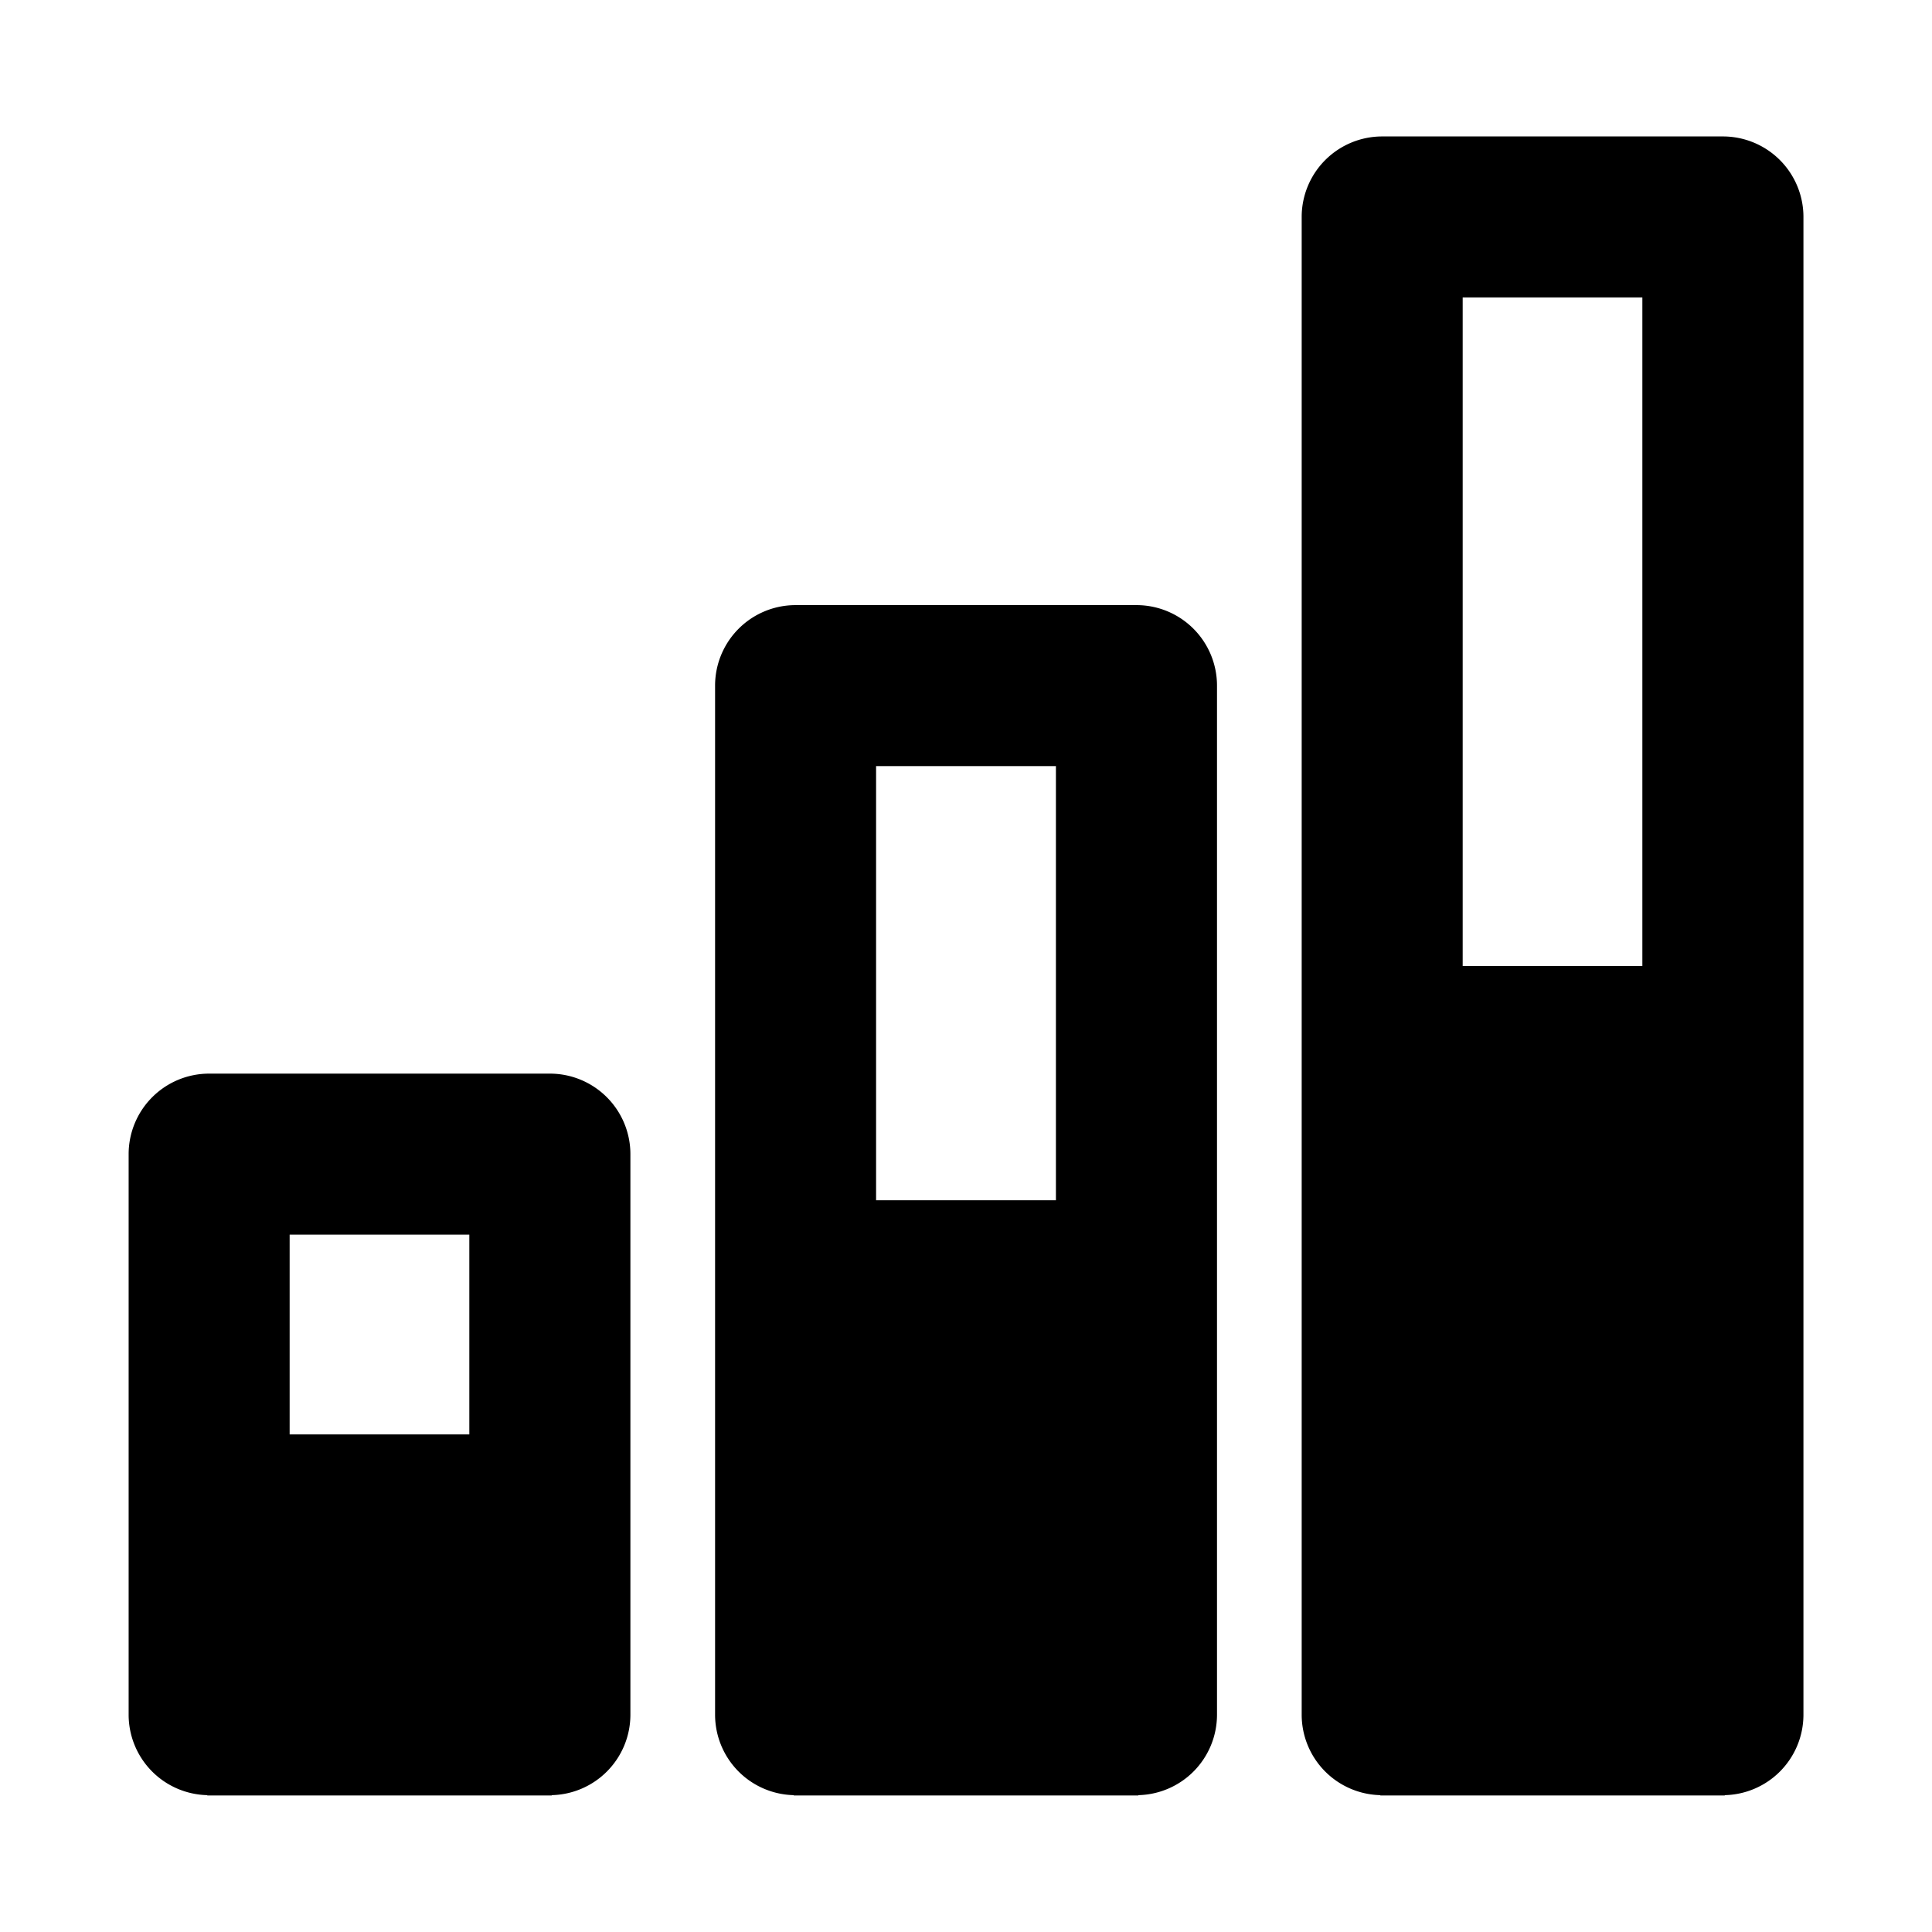
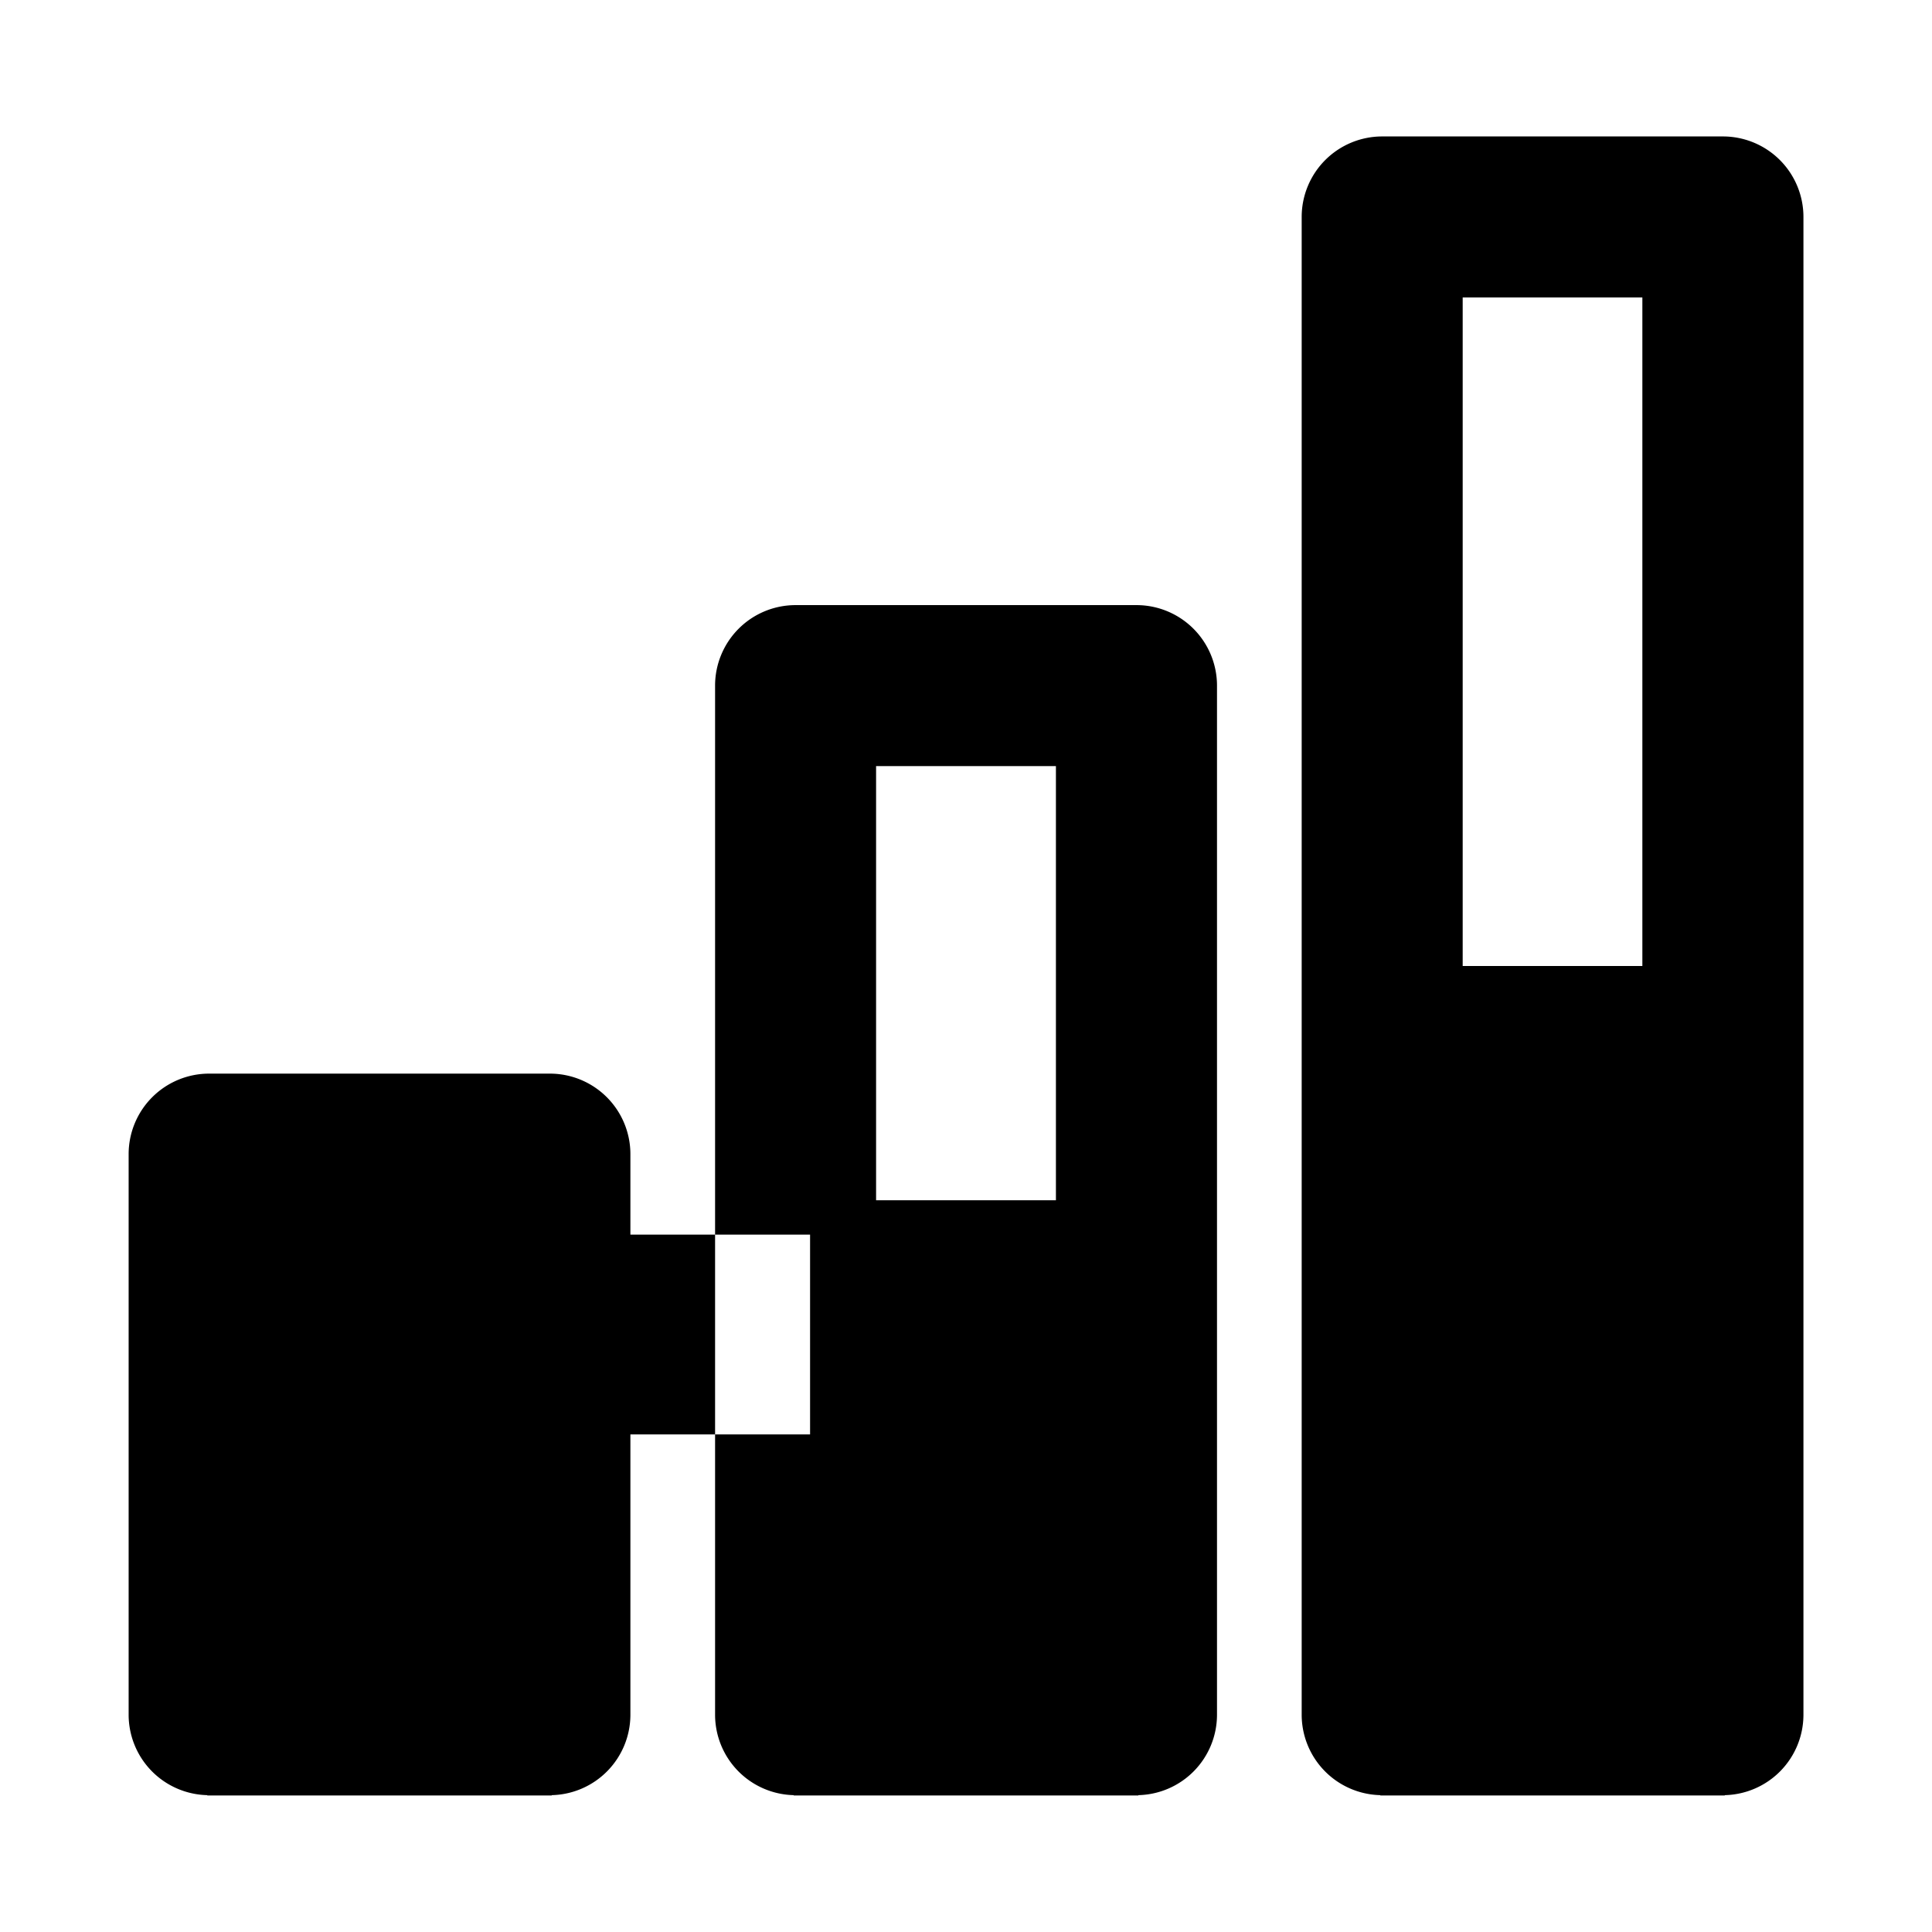
<svg xmlns="http://www.w3.org/2000/svg" fill="currentColor" viewBox="0 0 24 24" focusable="false">
-   <path d="m17.17 1.695a1 1 0 0 0-1 1v18.609a1 1 0 0 0 0.977 0.996v0.004h4.279v-0.004a1 1 0 0 0 0.977-0.996v-18.609a1 1 0 0 0-1-1zm1 2h2.232v8.305h-2.232zm-8.287 3.822a1 1 0 0 0-1 1v12.787a1 1 0 0 0 0.977 0.996v0.004h4.281v-0.004a1 1 0 0 0 0.977-0.996v-12.787a1 1 0 0 0-1-1zm1 2h2.234v5.393h-2.234zm-8.285 3.82a1 1 0 0 0-1 1v6.967a1 1 0 0 0 0.977 0.996v0.004h4.279v-0.004a1 1 0 0 0 0.977-0.996v-6.967a1 1 0 0 0-1-1zm1 2h2.232v2.482h-2.232z" />
+   <path d="m17.17 1.695a1 1 0 0 0-1 1v18.609a1 1 0 0 0 0.977 0.996v0.004h4.279v-0.004a1 1 0 0 0 0.977-0.996v-18.609a1 1 0 0 0-1-1zm1 2h2.232v8.305h-2.232zm-8.287 3.822a1 1 0 0 0-1 1v12.787a1 1 0 0 0 0.977 0.996v0.004h4.281v-0.004a1 1 0 0 0 0.977-0.996v-12.787a1 1 0 0 0-1-1zm1 2h2.234v5.393h-2.234zm-8.285 3.82a1 1 0 0 0-1 1v6.967a1 1 0 0 0 0.977 0.996v0.004h4.279v-0.004a1 1 0 0 0 0.977-0.996v-6.967a1 1 0 0 0-1-1m1 2h2.232v2.482h-2.232z" />
</svg>